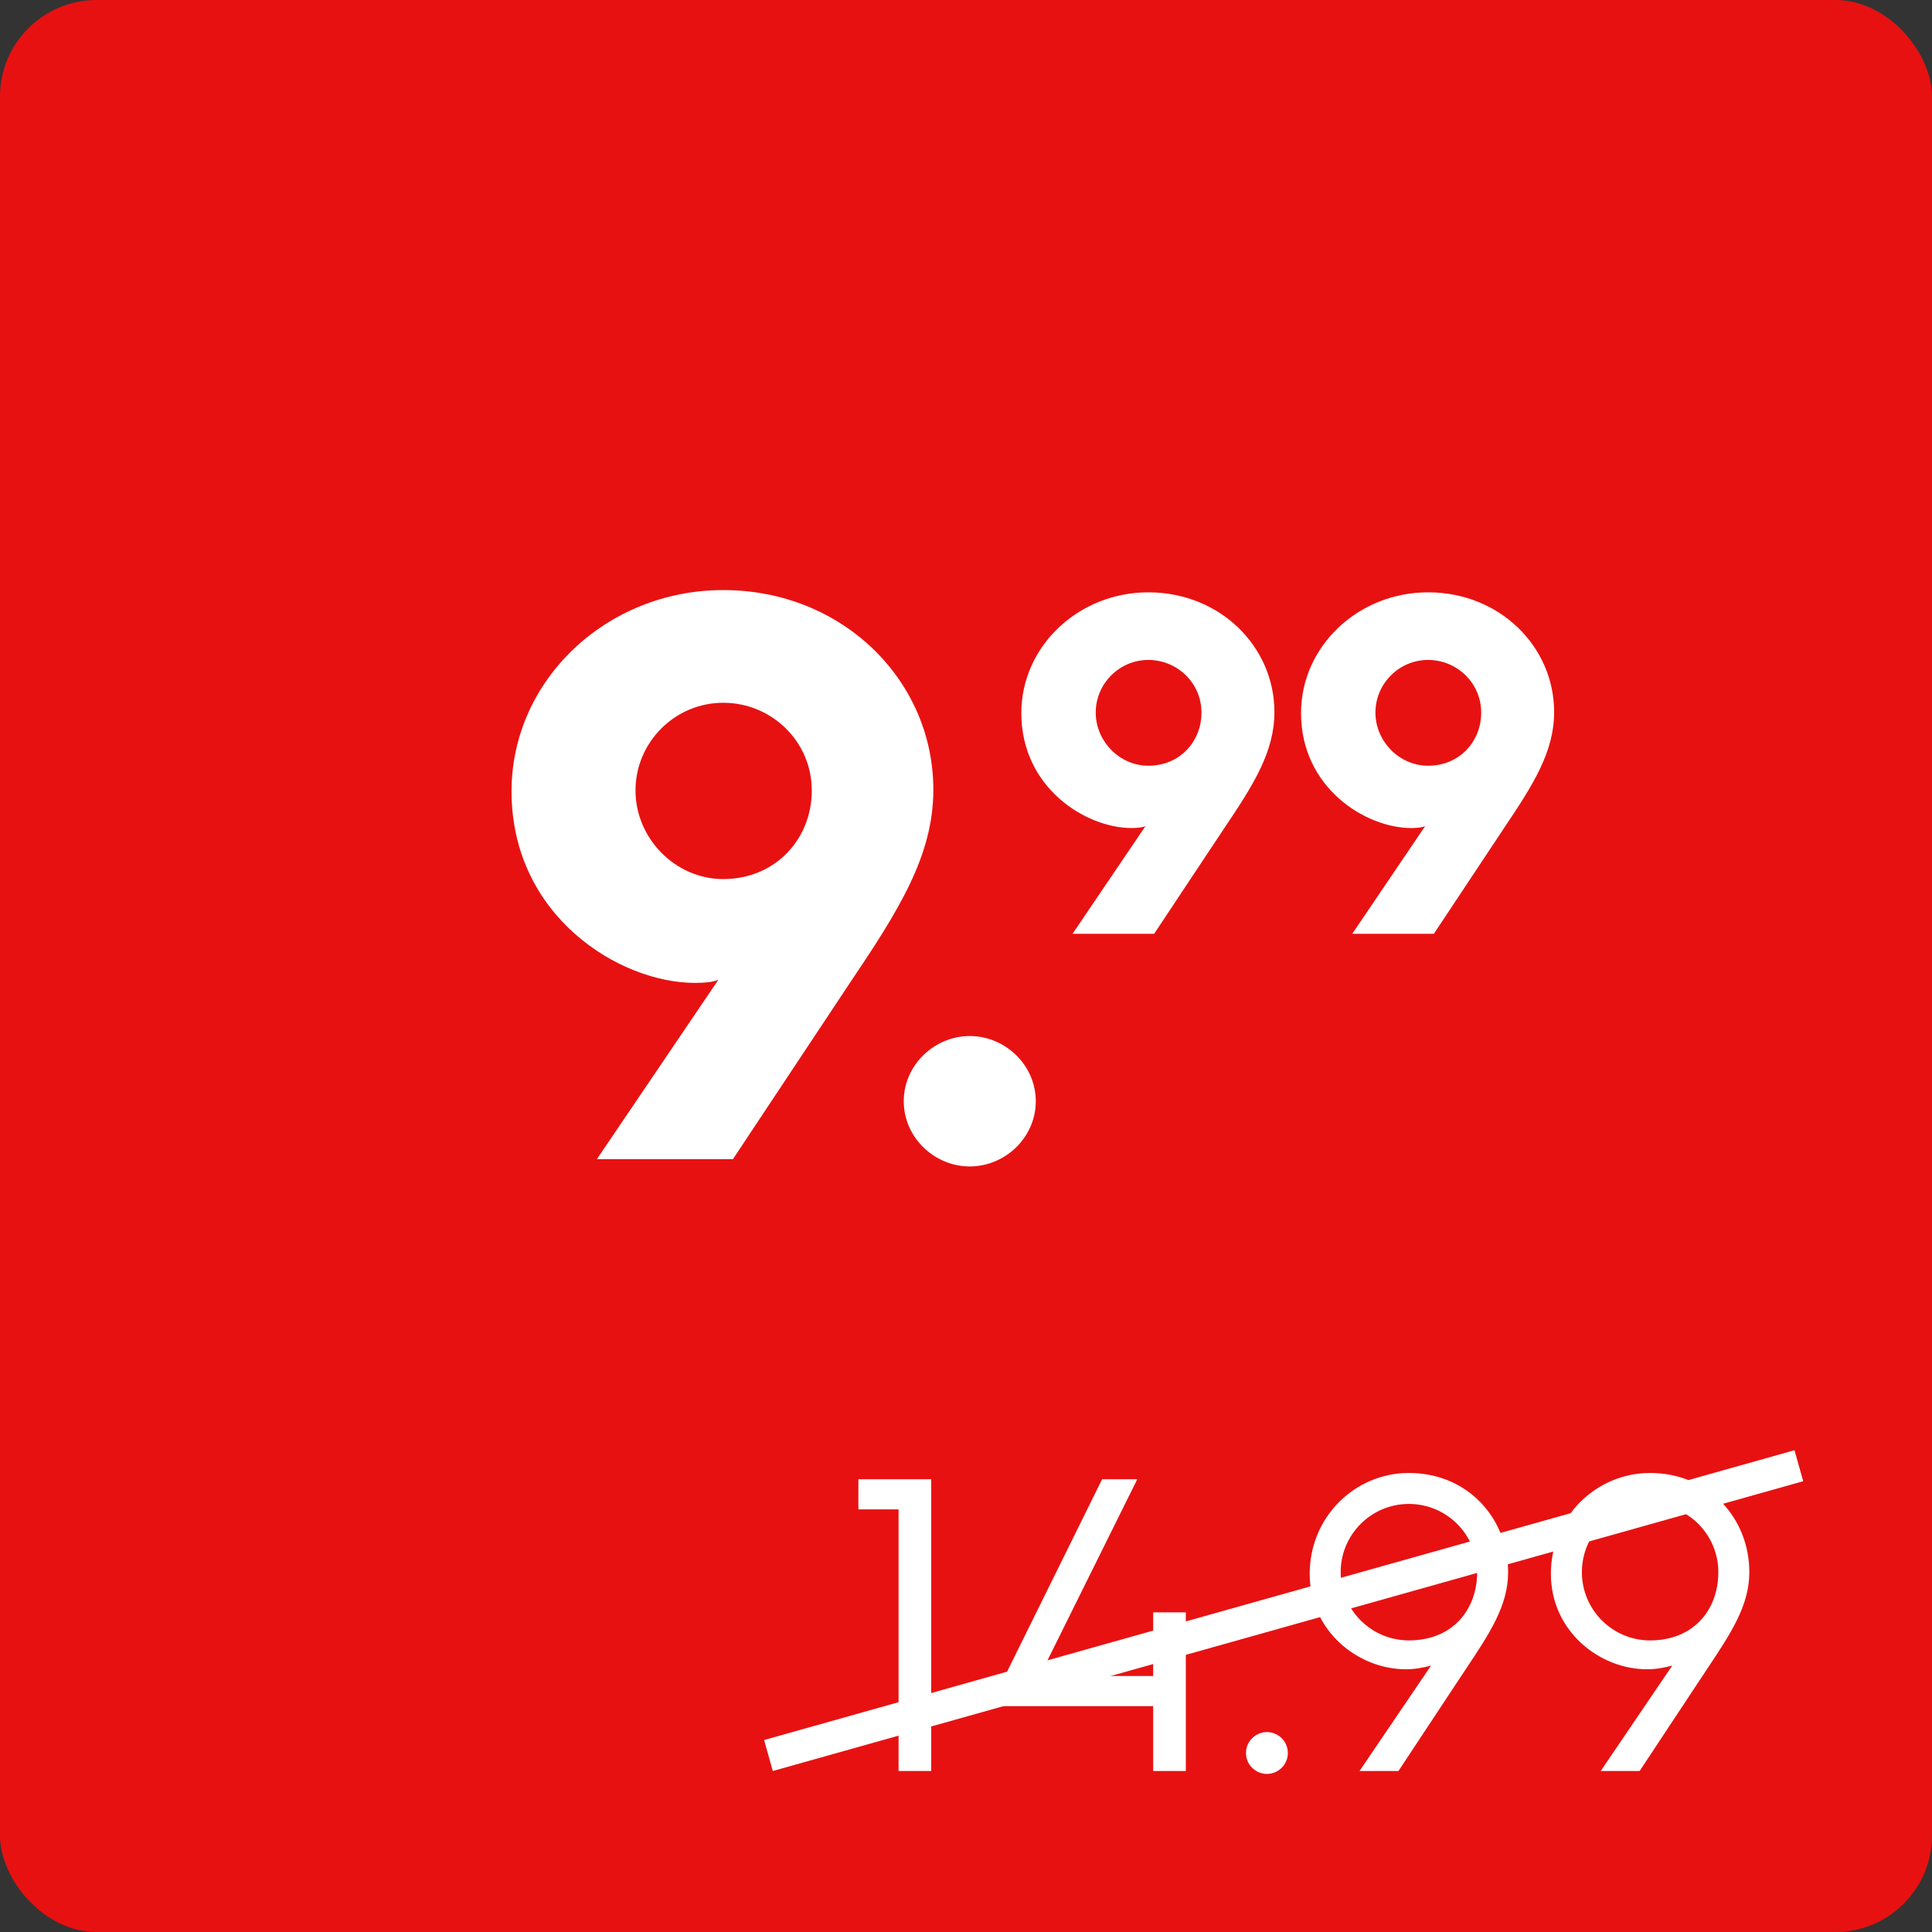
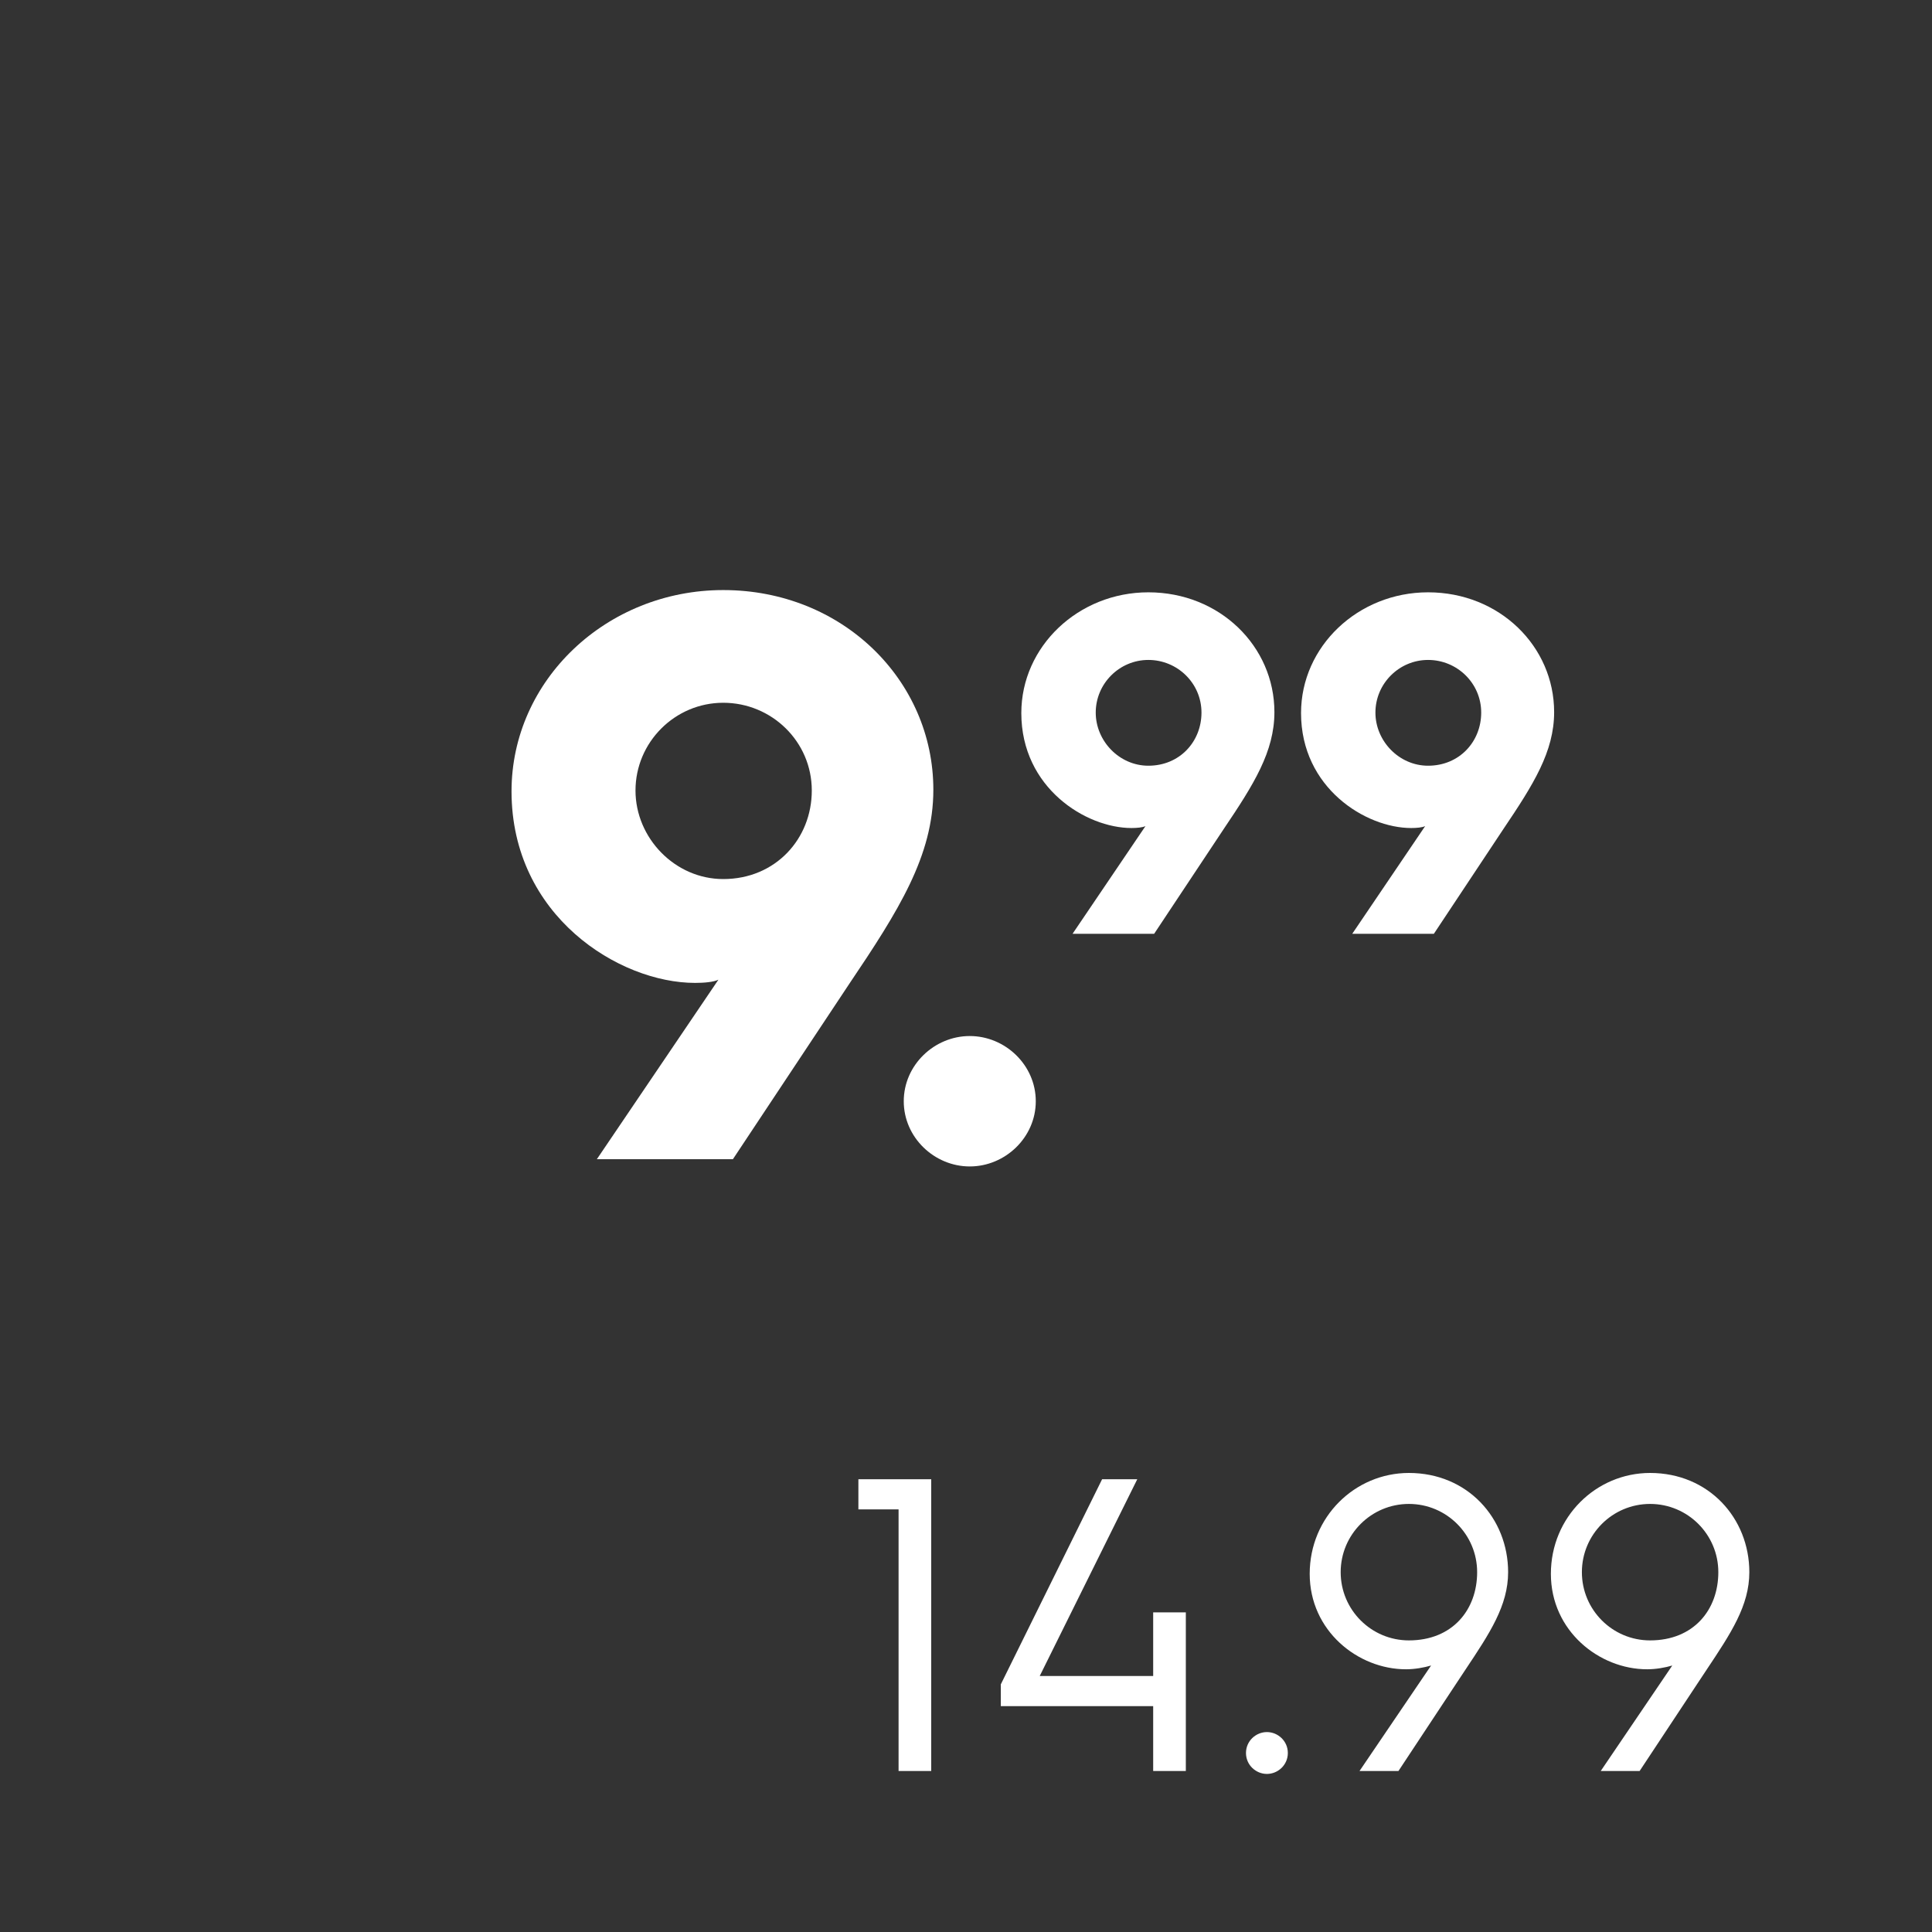
<svg xmlns="http://www.w3.org/2000/svg" width="60" height="60" viewBox="0 0 60 60" fill="none">
  <rect x="0" y="0" width="60" height="60" fill="#333333" stroke="none" />
-   <rect width="60" height="60" rx="3" fill="#E81111" />
  <path d="M33.309 29L35.574 25.655C35.483 25.7 35.303 25.715 35.139 25.715C33.728 25.715 31.718 24.47 31.718 22.145C31.718 20.075 33.489 18.395 35.663 18.395C37.883 18.395 39.578 20.075 39.578 22.115C39.578 23.345 38.934 24.365 38.004 25.745L35.843 29H33.309ZM35.663 23.78C36.639 23.78 37.313 23.03 37.313 22.13C37.313 21.215 36.563 20.495 35.663 20.495C34.764 20.495 34.029 21.23 34.029 22.13C34.029 23.015 34.764 23.78 35.663 23.78ZM41.995 29L44.26 25.655C44.17 25.7 43.99 25.715 43.825 25.715C42.415 25.715 40.405 24.47 40.405 22.145C40.405 20.075 42.175 18.395 44.35 18.395C46.57 18.395 48.265 20.075 48.265 22.115C48.265 23.345 47.62 24.365 46.69 25.745L44.53 29H41.995ZM44.35 23.78C45.325 23.78 46 23.03 46 22.13C46 21.215 45.25 20.495 44.35 20.495C43.45 20.495 42.715 21.23 42.715 22.13C42.715 23.015 43.45 23.78 44.35 23.78Z" fill="white" />
  <path d="M18.536 36L22.311 30.425C22.161 30.5 21.861 30.525 21.586 30.525C19.236 30.525 15.886 28.45 15.886 24.575C15.886 21.125 18.836 18.325 22.461 18.325C26.161 18.325 28.986 21.125 28.986 24.525C28.986 26.575 27.911 28.275 26.361 30.575L22.761 36H18.536ZM22.461 27.3C24.086 27.3 25.211 26.05 25.211 24.55C25.211 23.025 23.961 21.825 22.461 21.825C20.961 21.825 19.736 23.05 19.736 24.55C19.736 26.025 20.961 27.3 22.461 27.3ZM28.067 34.2C28.067 33.075 29.017 32.175 30.117 32.175C31.217 32.175 32.167 33.075 32.167 34.2C32.167 35.325 31.217 36.225 30.117 36.225C29.017 36.225 28.067 35.325 28.067 34.2Z" fill="white" />
-   <path d="M27.906 55V46.875H26.658V45.939H28.92V55H27.906ZM31.081 52.985V52.309L34.227 45.939H35.319L32.29 52.049H35.813V50.073H36.827V55H35.813V52.985H31.081ZM38.695 54.441C38.695 54.064 39.007 53.791 39.345 53.791C39.683 53.791 39.995 54.064 39.995 54.441C39.995 54.818 39.683 55.091 39.345 55.091C39.007 55.091 38.695 54.818 38.695 54.441ZM42.221 55L44.444 51.724C44.223 51.789 43.937 51.841 43.664 51.841C42.169 51.841 40.674 50.645 40.674 48.877C40.674 47.109 42.078 45.744 43.755 45.744C45.575 45.744 46.836 47.148 46.836 48.825C46.836 49.865 46.264 50.723 45.51 51.854C45.471 51.919 45.419 51.984 43.43 55H42.221ZM43.755 50.944C45.107 50.944 45.874 49.995 45.874 48.825C45.874 47.655 44.925 46.706 43.755 46.706C42.585 46.706 41.636 47.655 41.636 48.825C41.636 49.995 42.585 50.944 43.755 50.944ZM49.712 55L51.934 51.724C51.714 51.789 51.428 51.841 51.154 51.841C49.66 51.841 48.164 50.645 48.164 48.877C48.164 47.109 49.569 45.744 51.245 45.744C53.066 45.744 54.327 47.148 54.327 48.825C54.327 49.865 53.755 50.723 53.001 51.854C52.962 51.919 52.91 51.984 50.92 55H49.712ZM51.245 50.944C52.597 50.944 53.364 49.995 53.364 48.825C53.364 47.655 52.416 46.706 51.245 46.706C50.075 46.706 49.127 47.655 49.127 48.825C49.127 49.995 50.075 50.944 51.245 50.944Z" fill="white" />
-   <line x1="23.865" y1="54.519" x2="55.865" y2="45.519" stroke="white" />
+   <path d="M27.906 55V46.875H26.658V45.939H28.92V55H27.906ZM31.081 52.985V52.309L34.227 45.939H35.319L32.29 52.049H35.813V50.073H36.827V55H35.813V52.985H31.081M38.695 54.441C38.695 54.064 39.007 53.791 39.345 53.791C39.683 53.791 39.995 54.064 39.995 54.441C39.995 54.818 39.683 55.091 39.345 55.091C39.007 55.091 38.695 54.818 38.695 54.441ZM42.221 55L44.444 51.724C44.223 51.789 43.937 51.841 43.664 51.841C42.169 51.841 40.674 50.645 40.674 48.877C40.674 47.109 42.078 45.744 43.755 45.744C45.575 45.744 46.836 47.148 46.836 48.825C46.836 49.865 46.264 50.723 45.51 51.854C45.471 51.919 45.419 51.984 43.43 55H42.221ZM43.755 50.944C45.107 50.944 45.874 49.995 45.874 48.825C45.874 47.655 44.925 46.706 43.755 46.706C42.585 46.706 41.636 47.655 41.636 48.825C41.636 49.995 42.585 50.944 43.755 50.944ZM49.712 55L51.934 51.724C51.714 51.789 51.428 51.841 51.154 51.841C49.66 51.841 48.164 50.645 48.164 48.877C48.164 47.109 49.569 45.744 51.245 45.744C53.066 45.744 54.327 47.148 54.327 48.825C54.327 49.865 53.755 50.723 53.001 51.854C52.962 51.919 52.91 51.984 50.92 55H49.712ZM51.245 50.944C52.597 50.944 53.364 49.995 53.364 48.825C53.364 47.655 52.416 46.706 51.245 46.706C50.075 46.706 49.127 47.655 49.127 48.825C49.127 49.995 50.075 50.944 51.245 50.944Z" fill="white" />
</svg>